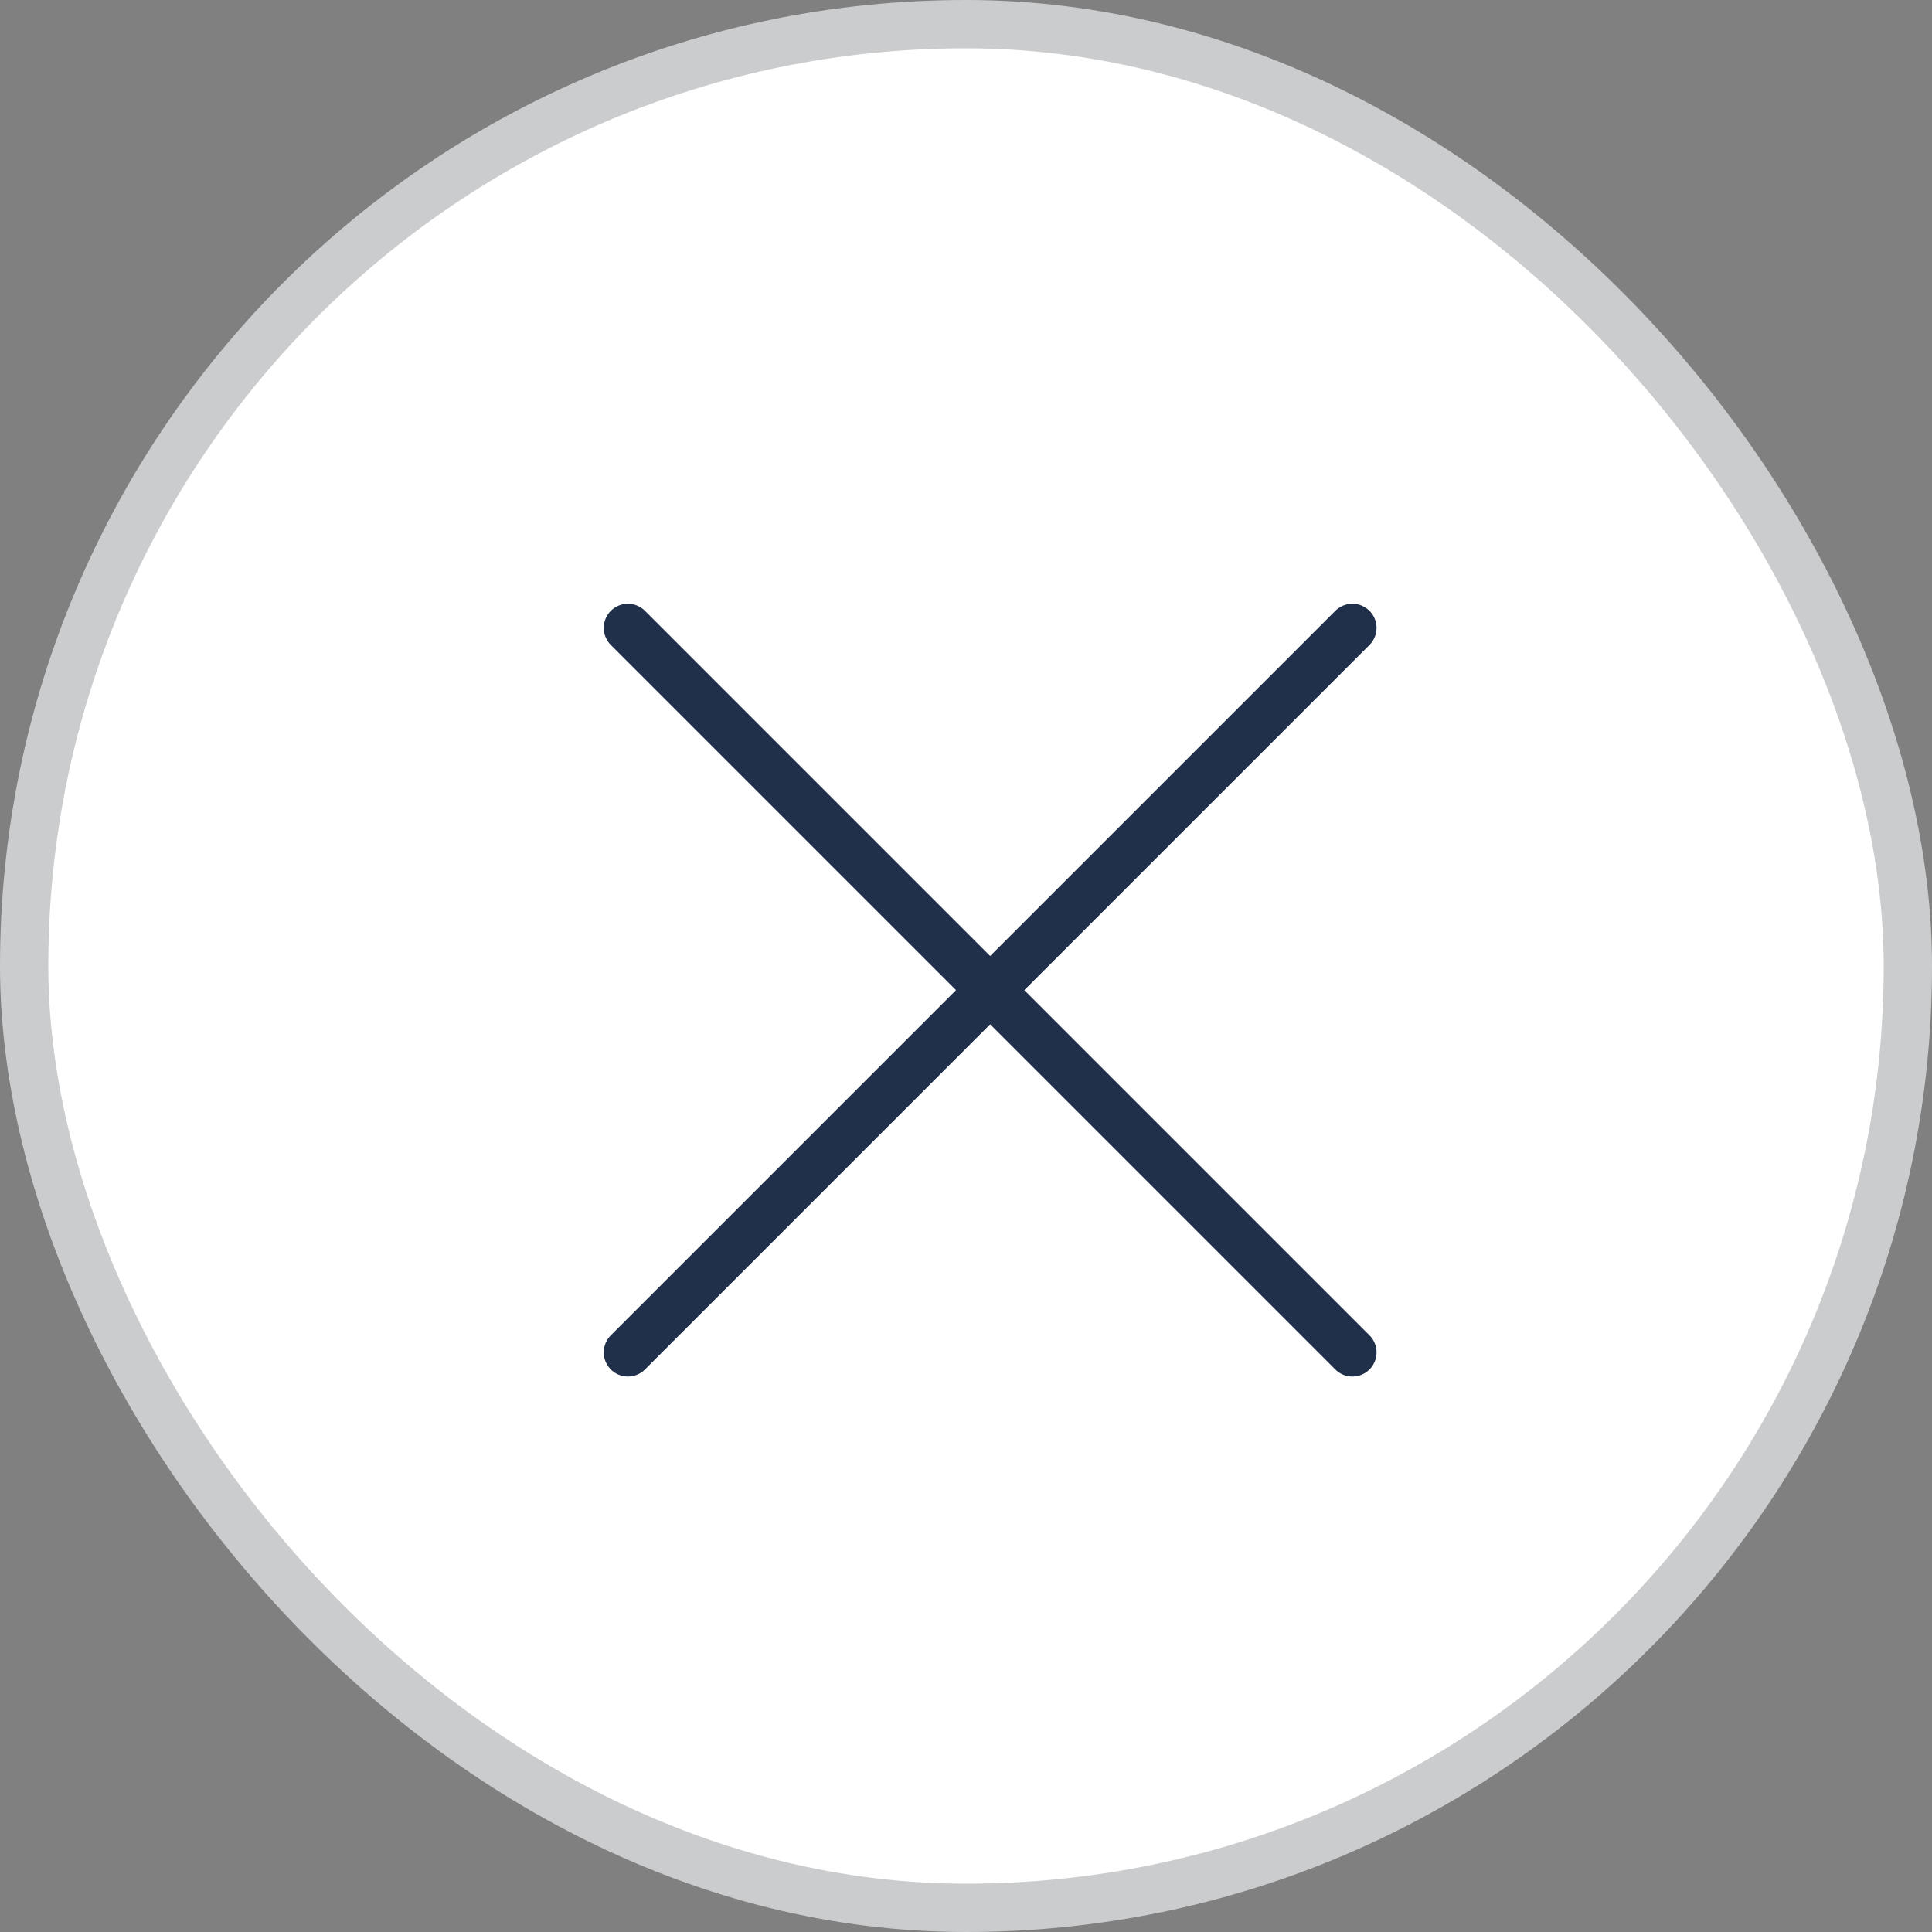
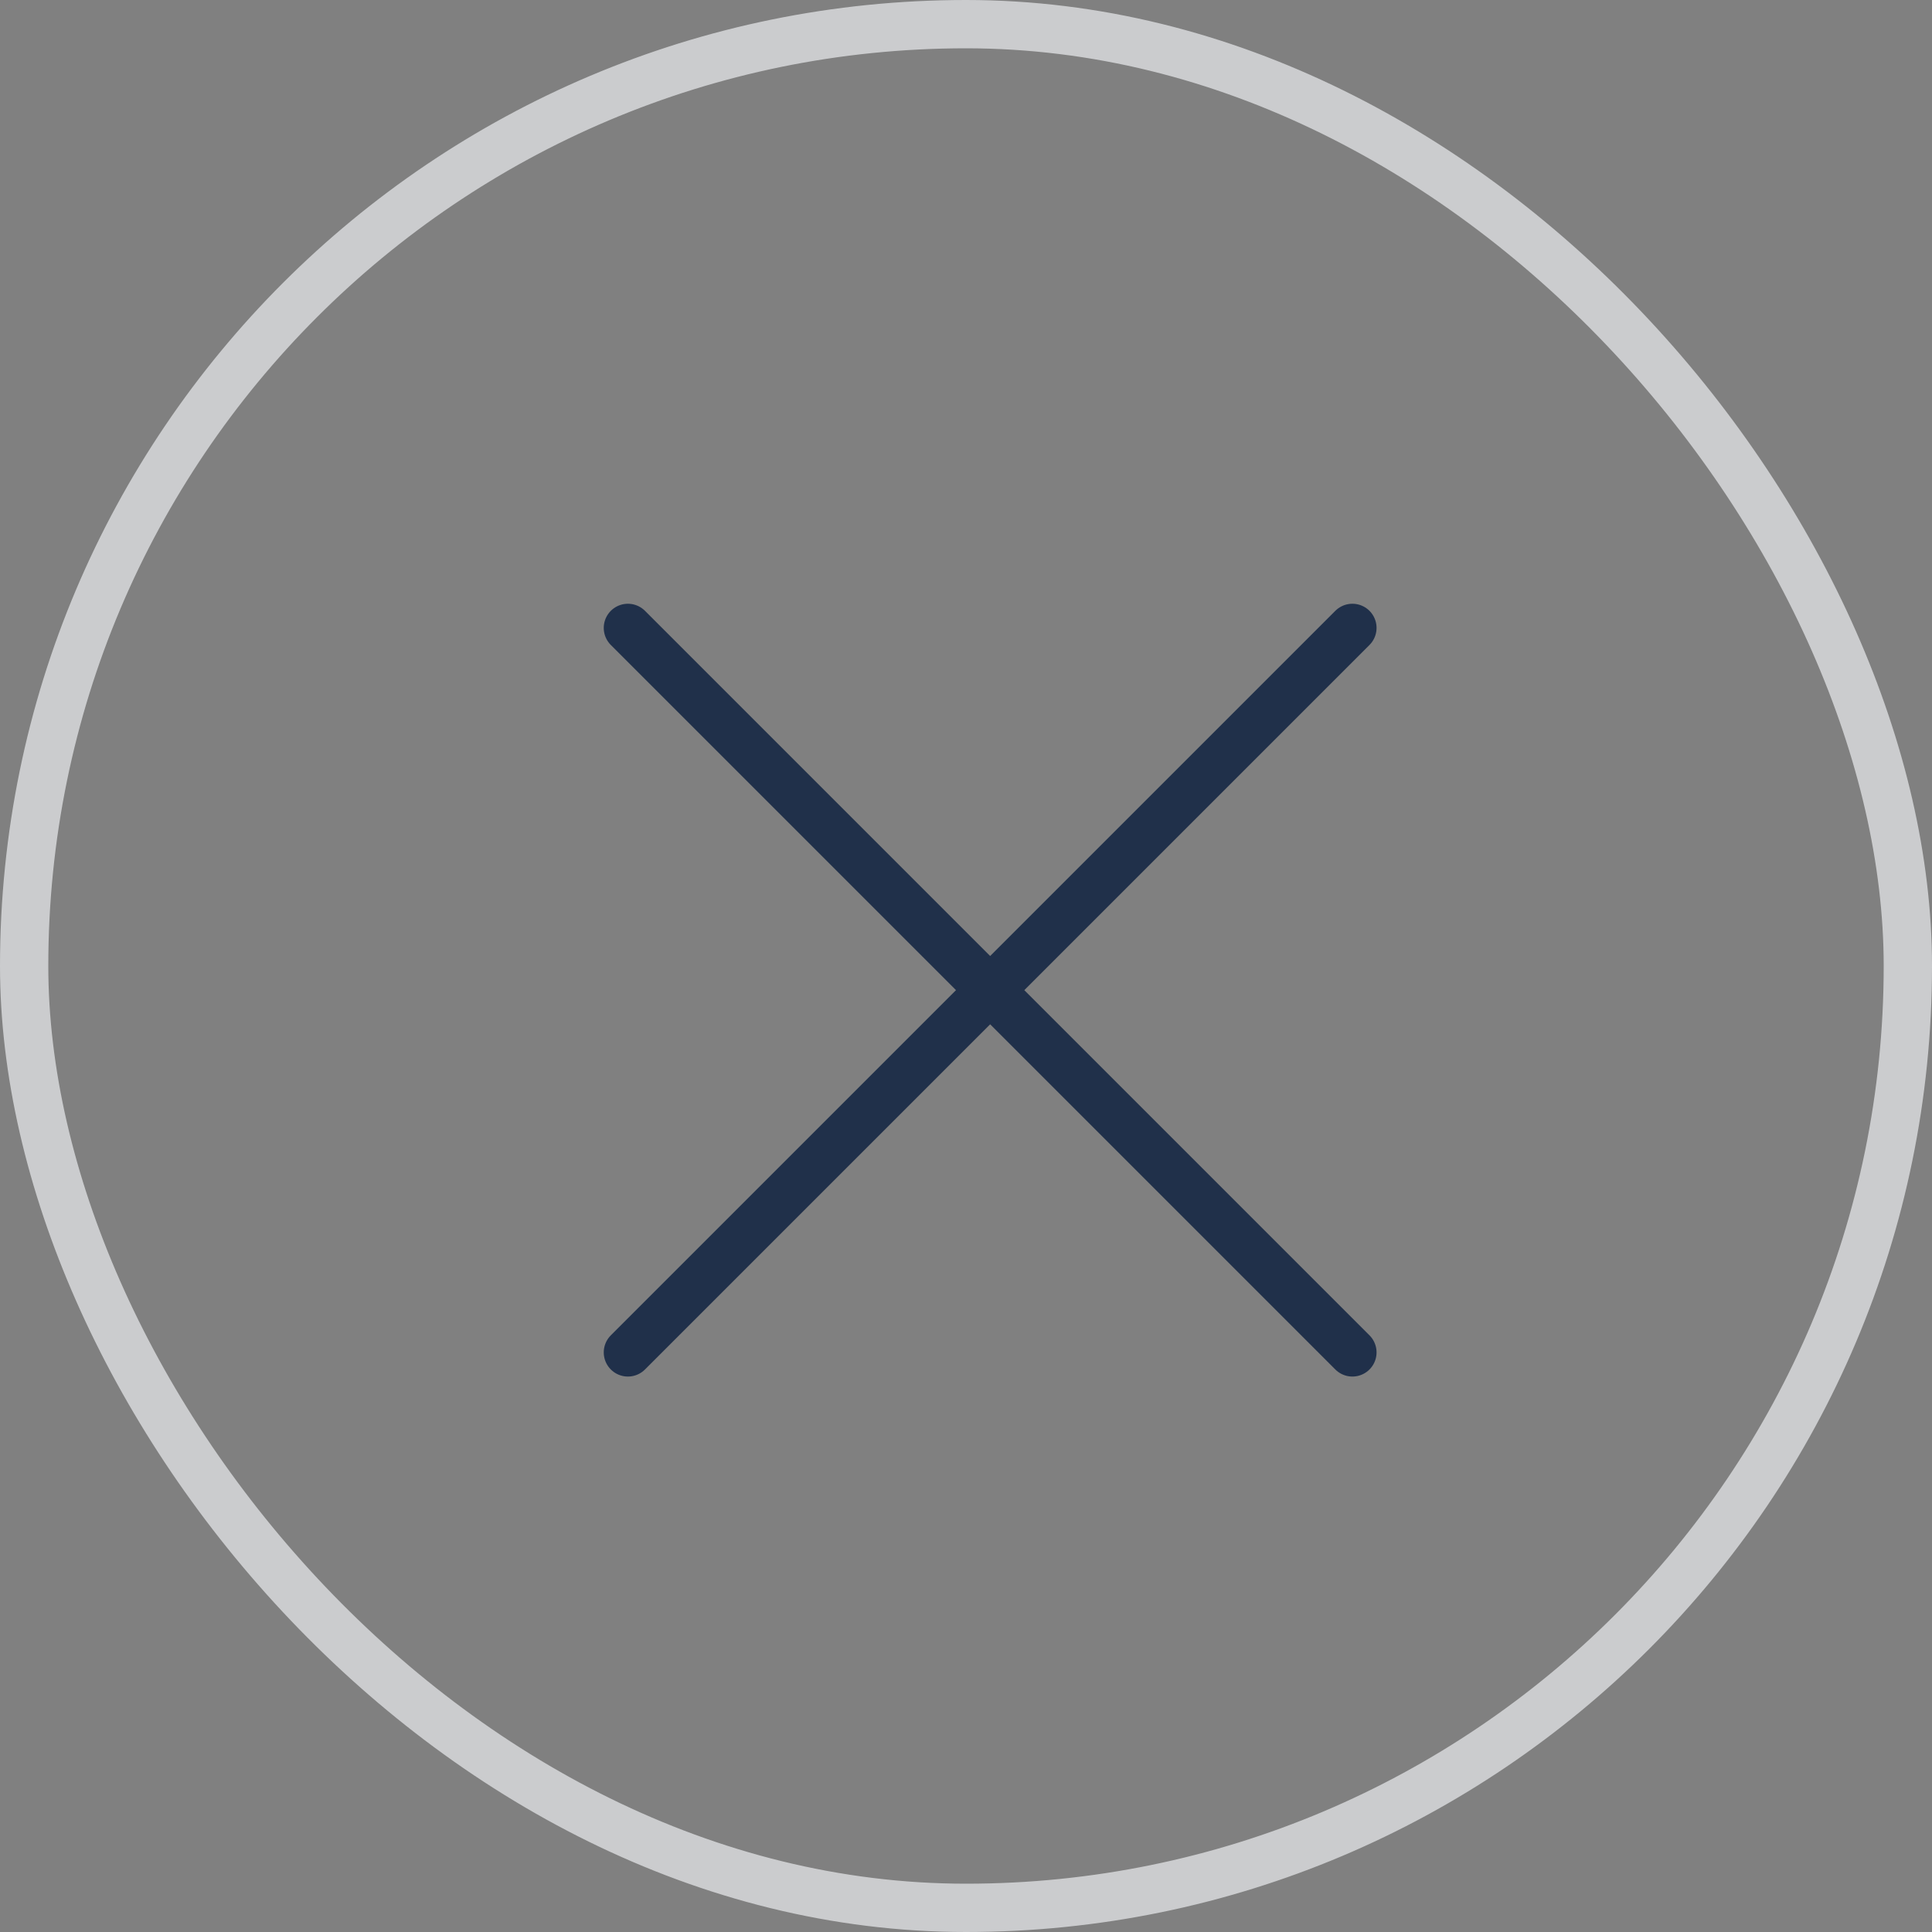
<svg xmlns="http://www.w3.org/2000/svg" width="40" height="40" viewBox="0 0 40 40" fill="none">
  <rect x="0" y="0" width="40" height="40" fill="#808080" stroke="none" />
-   <rect x="0.5" y="0.5" width="39" height="39" rx="19.5" fill="white" />
  <path d="M28 13L13 28M13 13L28 28" stroke="#20304A" stroke-linecap="round" stroke-linejoin="round" />
  <rect x="0.5" y="0.5" width="39" height="39" rx="19.5" stroke="#CBCCCE" />
</svg>